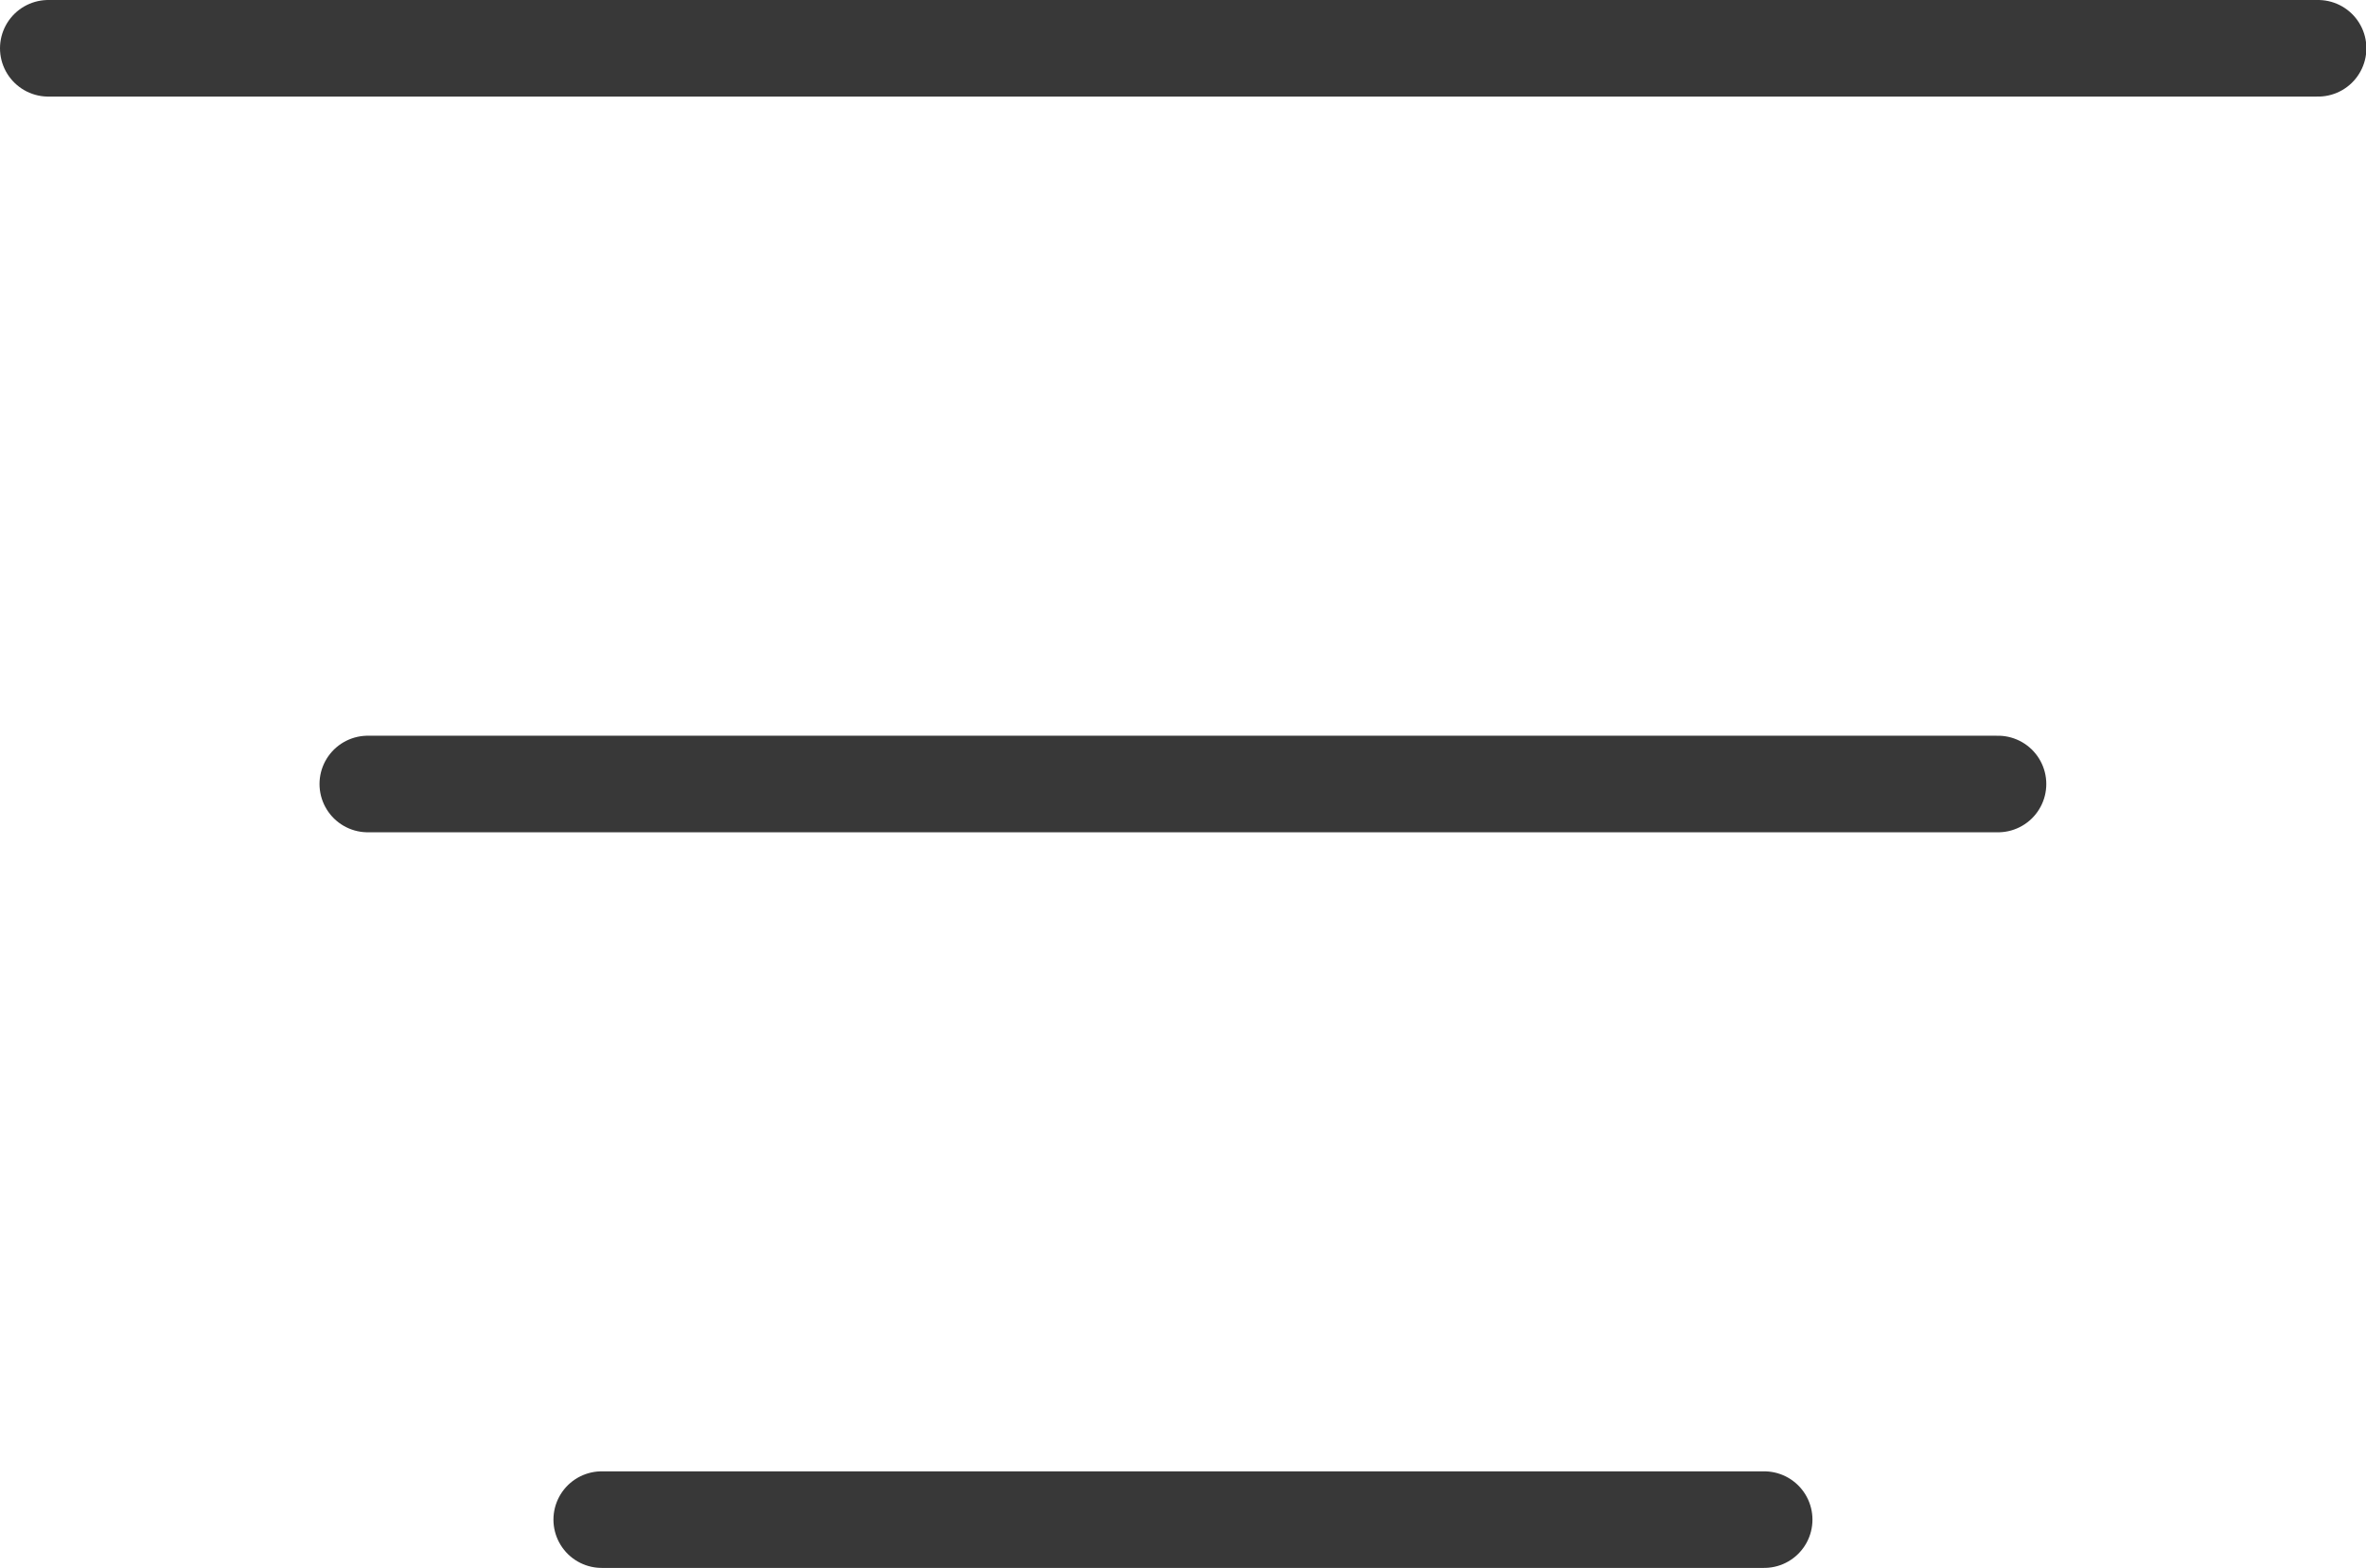
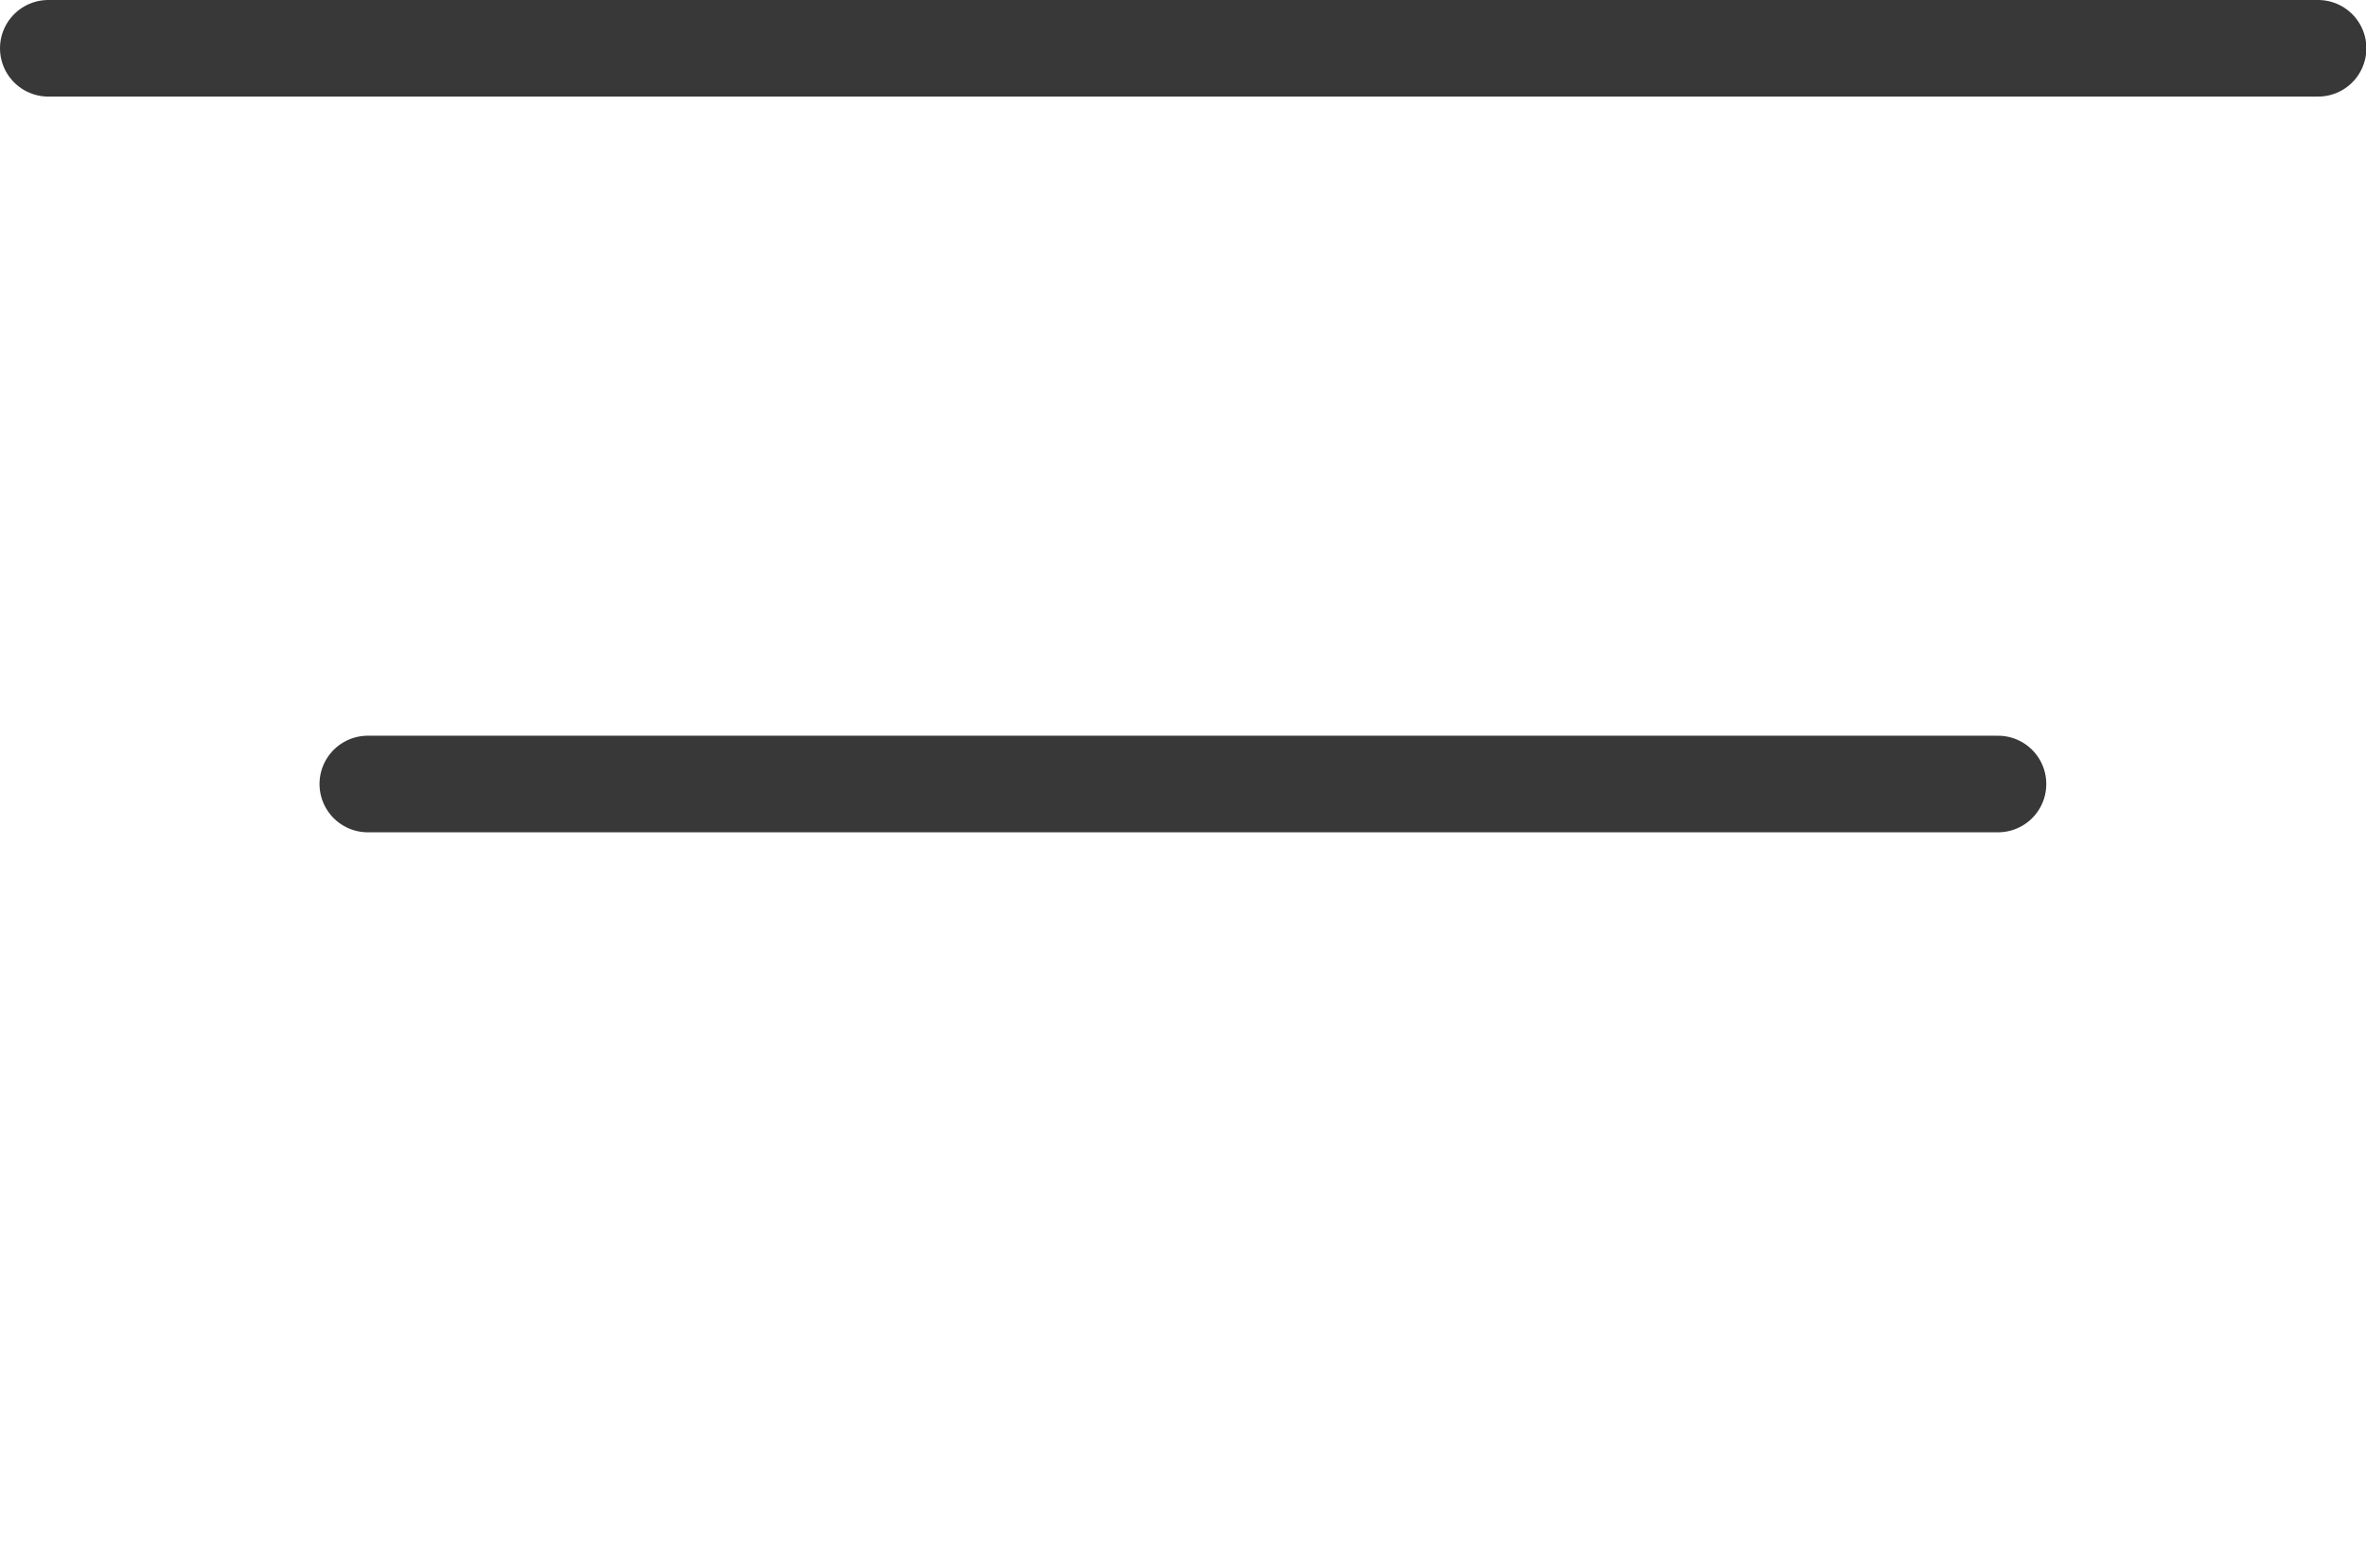
<svg xmlns="http://www.w3.org/2000/svg" width="24.496" height="16.235" viewBox="0 0 24.496 16.235">
  <g id="グループ_43127" data-name="グループ 43127" transform="translate(0.5 0.5)">
    <path id="パス_46655" data-name="パス 46655" d="M23.5,0H0" transform="translate(0)" fill="#383838" stroke="#383838" stroke-linecap="round" stroke-width="1" />
    <path id="パス_46656" data-name="パス 46656" d="M16.878,0H0" transform="translate(3.308 7.618)" fill="#383838" stroke="#383838" stroke-linecap="round" stroke-width="1" />
-     <path id="パス_46657" data-name="パス 46657" d="M12.035,0H0" transform="translate(5.73 15.235)" fill="#383838" stroke="#383838" stroke-linecap="round" stroke-width="1" />
  </g>
</svg>